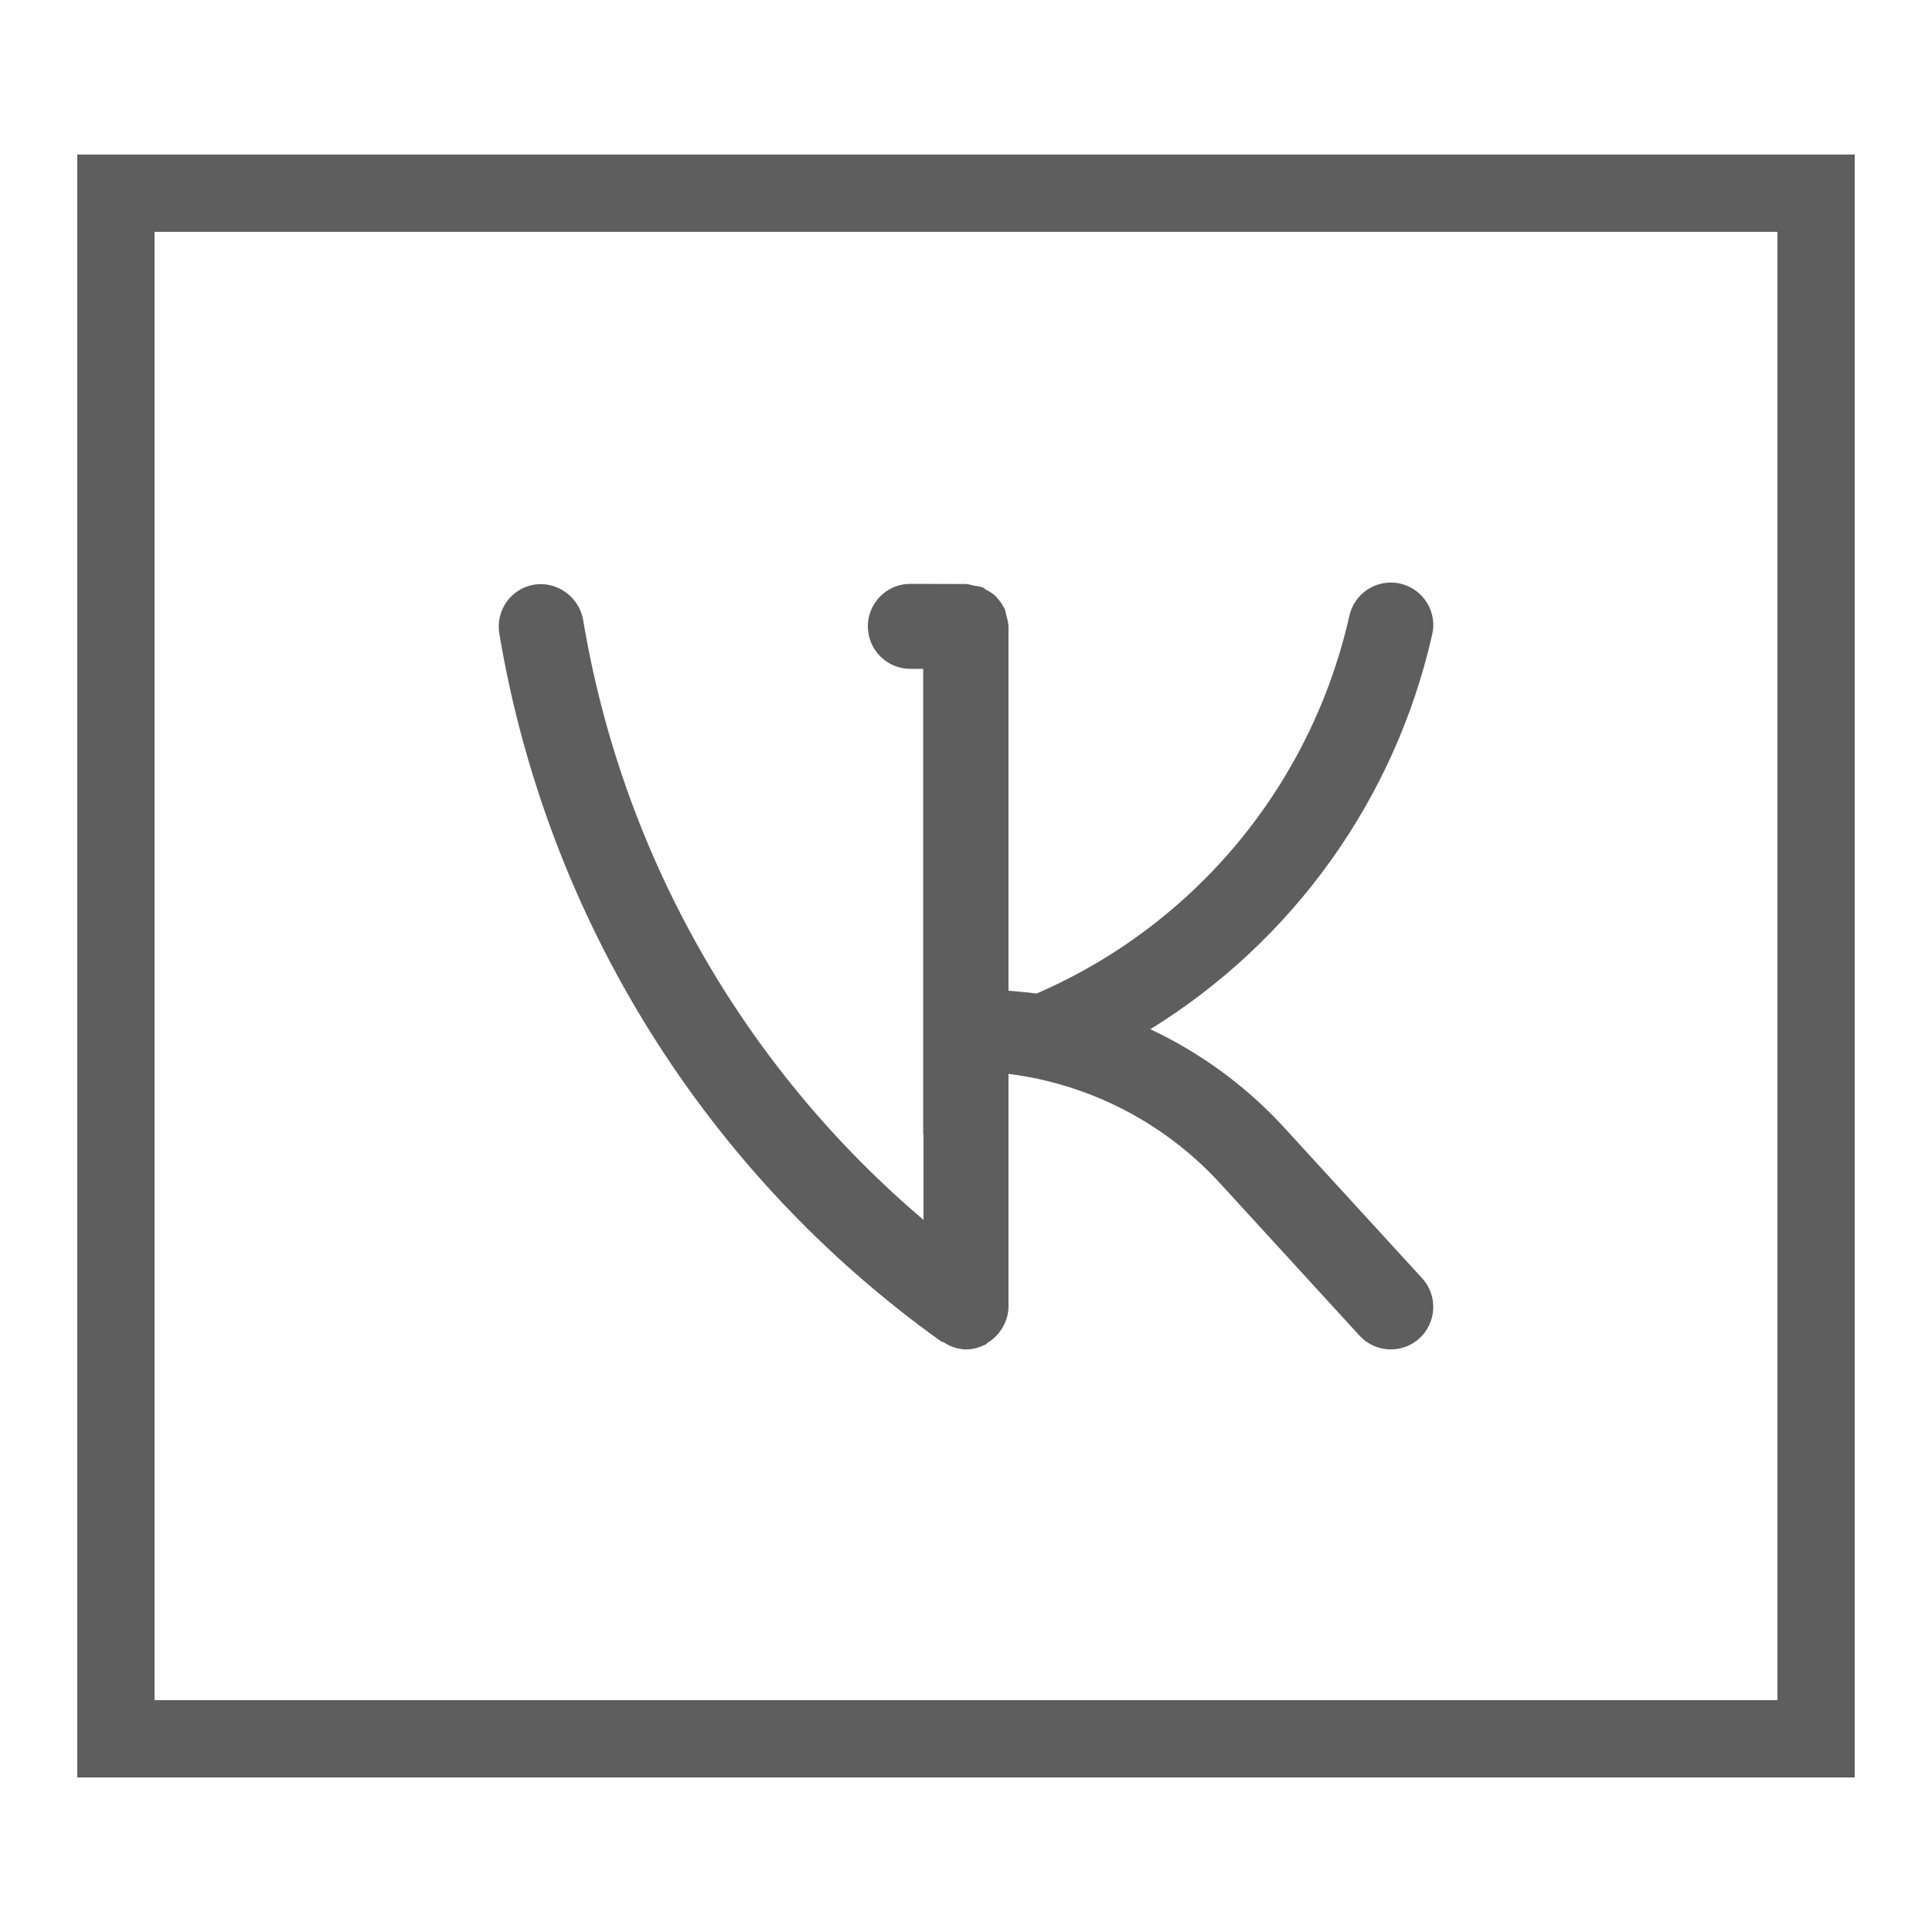
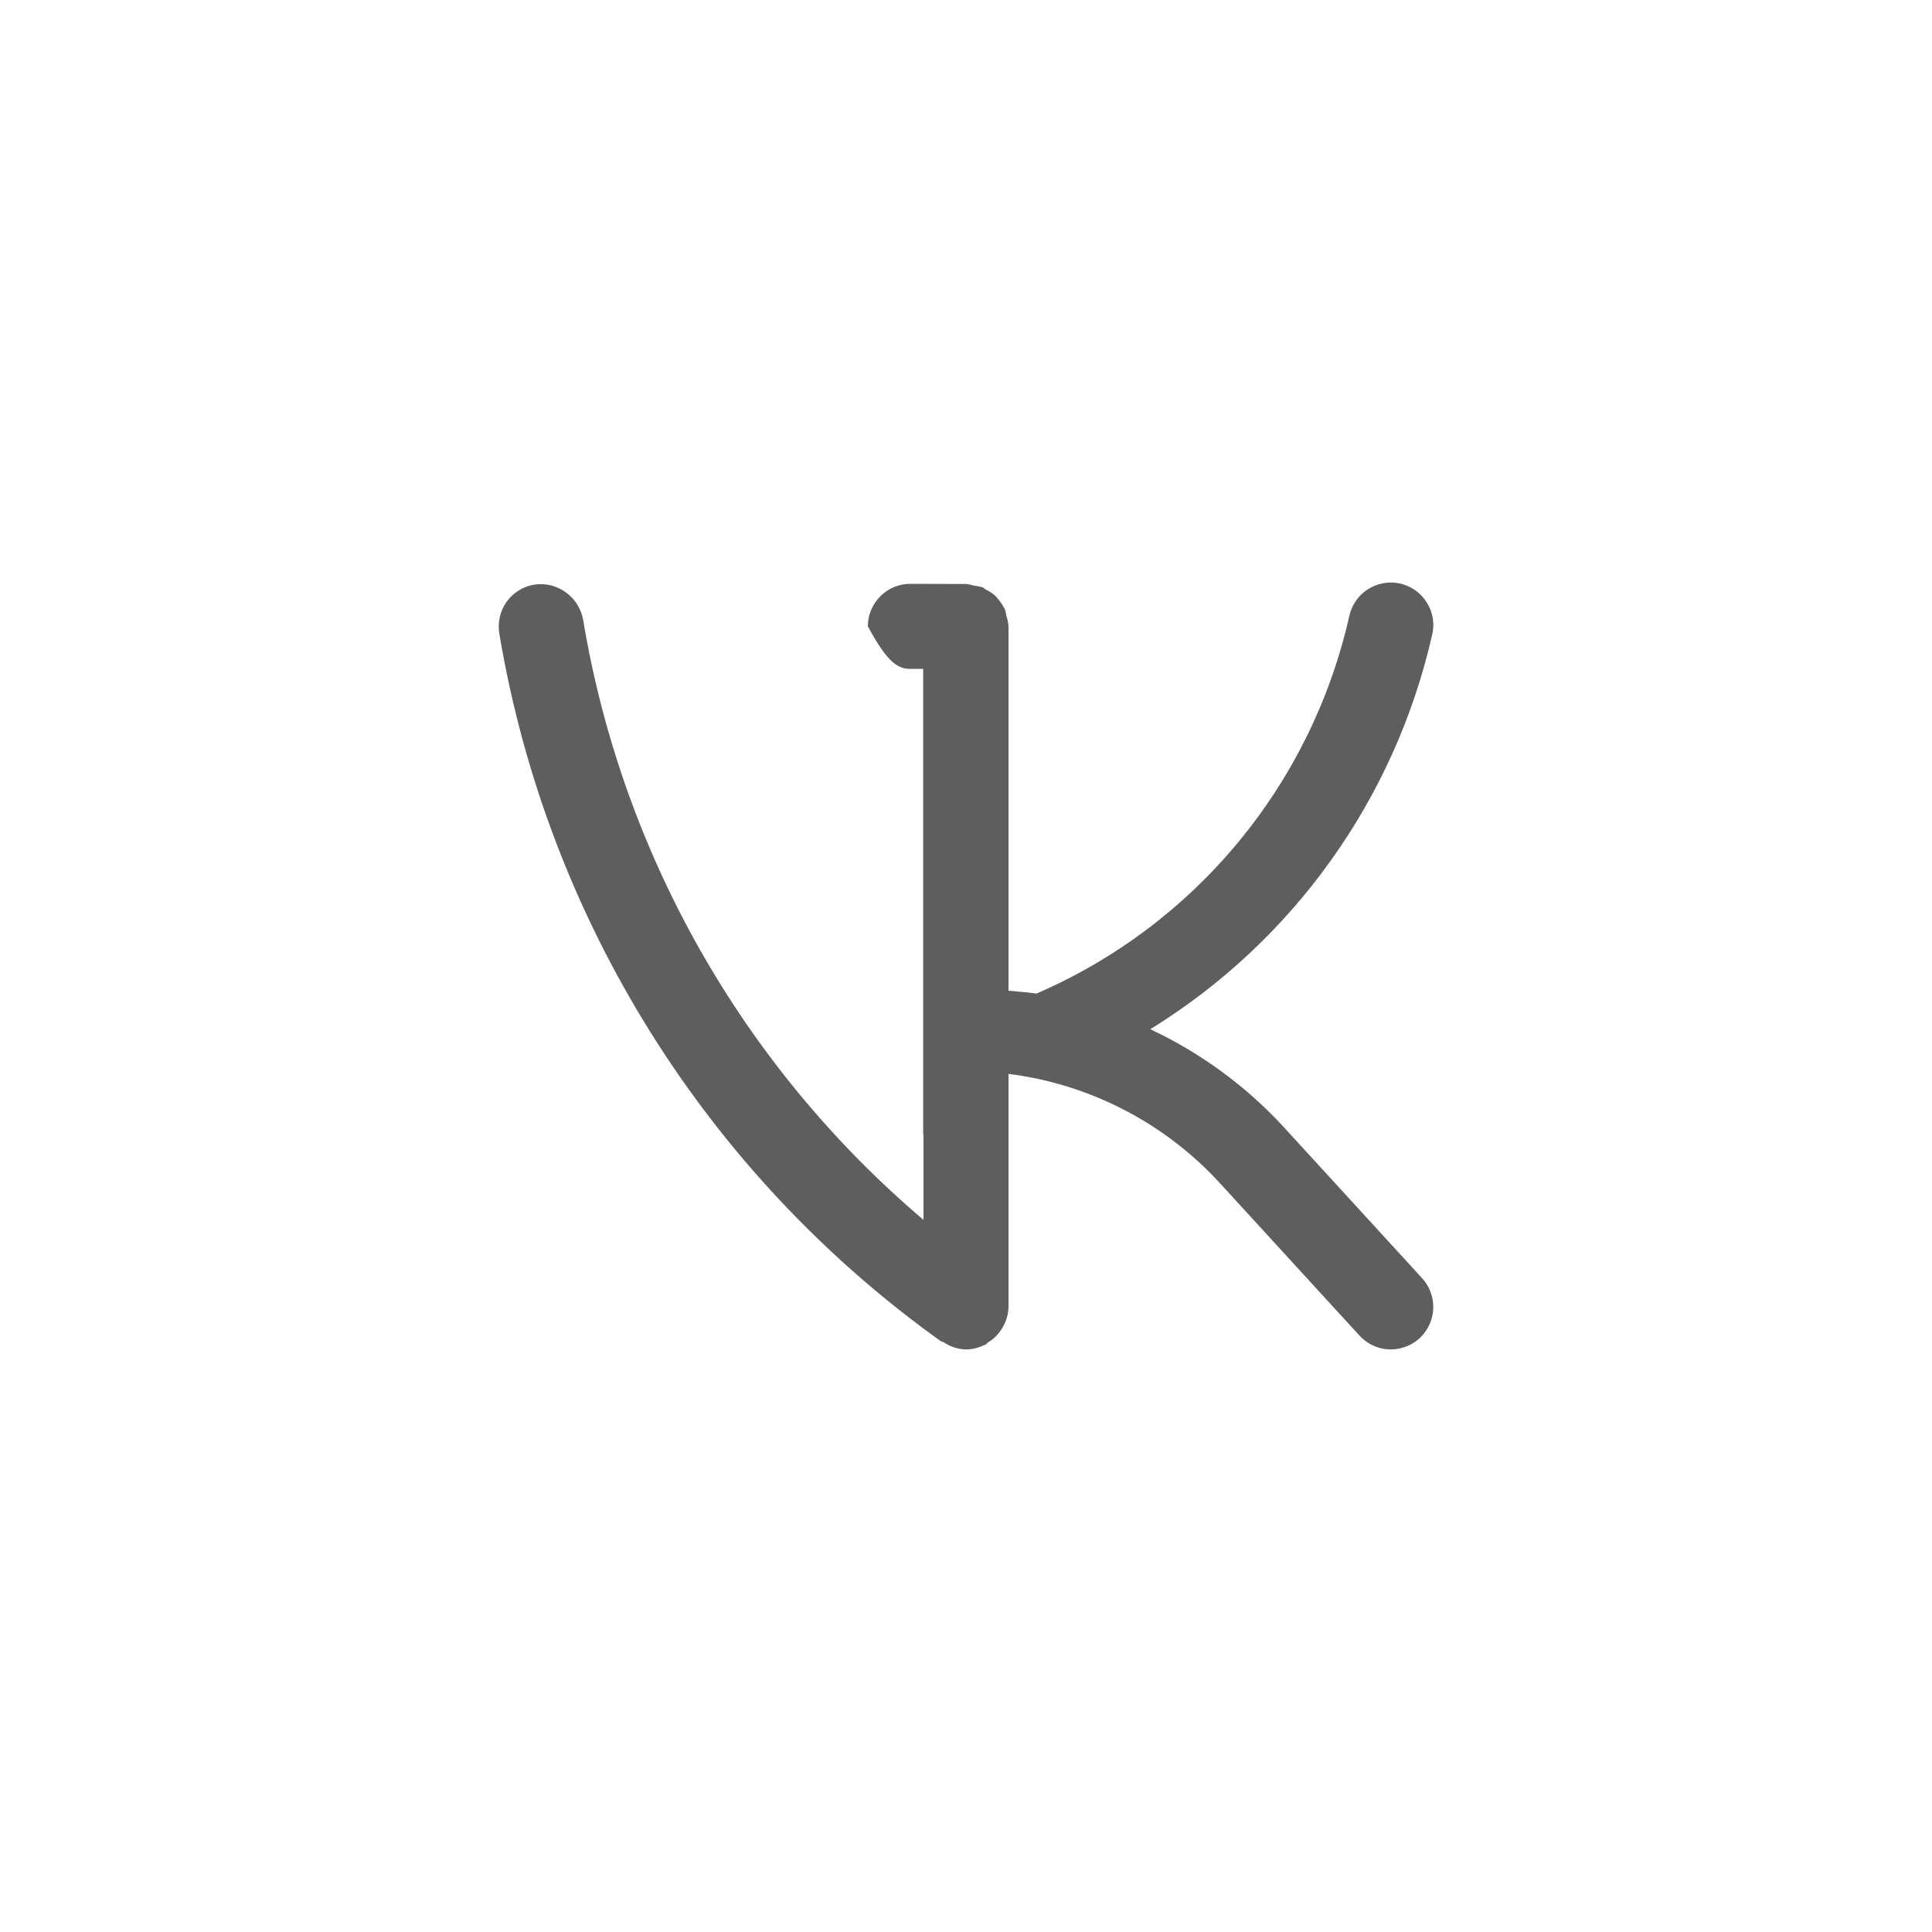
<svg xmlns="http://www.w3.org/2000/svg" width="25" height="25" viewBox="0 0 25 25" fill="none">
-   <rect x="1.5" y="2.5" width="22" height="20" stroke="#1A1A1A" stroke-opacity="0.7" />
-   <path d="M16.591 14.562C16.107 14.042 15.528 13.62 14.885 13.318C15.799 12.754 16.593 12.013 17.218 11.139C17.844 10.265 18.29 9.274 18.529 8.226C18.548 8.155 18.552 8.08 18.541 8.007C18.53 7.934 18.505 7.864 18.466 7.802C18.428 7.739 18.377 7.684 18.317 7.641C18.258 7.598 18.19 7.568 18.118 7.551C18.046 7.535 17.972 7.534 17.899 7.547C17.827 7.56 17.758 7.587 17.696 7.628C17.634 7.668 17.582 7.72 17.541 7.781C17.5 7.843 17.471 7.912 17.457 7.984C17.213 9.057 16.72 10.058 16.017 10.905C15.314 11.752 14.421 12.421 13.411 12.857C13.292 12.838 13.17 12.832 13.05 12.82V8.107C13.047 8.059 13.037 8.011 13.021 7.965C13.018 7.941 13.013 7.918 13.007 7.895C12.981 7.837 12.946 7.783 12.902 7.737C12.897 7.732 12.895 7.724 12.89 7.72C12.851 7.683 12.806 7.653 12.758 7.63C12.743 7.621 12.731 7.607 12.716 7.601C12.679 7.589 12.641 7.582 12.602 7.578C12.57 7.568 12.537 7.561 12.503 7.557L11.783 7.555H11.781C11.635 7.554 11.495 7.612 11.392 7.715C11.289 7.818 11.23 7.958 11.23 8.104C11.23 8.25 11.287 8.39 11.39 8.493C11.493 8.597 11.633 8.655 11.779 8.655H11.946V14.664C11.946 14.672 11.95 14.679 11.95 14.687V15.785C9.61 13.799 8.049 11.046 7.545 8.016C7.518 7.873 7.437 7.747 7.319 7.663C7.201 7.578 7.055 7.543 6.912 7.565C6.768 7.589 6.64 7.669 6.555 7.788C6.471 7.907 6.437 8.055 6.461 8.199C7.08 11.889 9.136 15.183 12.178 17.358C12.189 17.365 12.202 17.362 12.212 17.369C12.297 17.427 12.397 17.459 12.5 17.462C12.581 17.461 12.661 17.442 12.733 17.406L12.751 17.402C12.762 17.396 12.768 17.382 12.779 17.375C12.862 17.326 12.931 17.255 12.977 17.171C13.023 17.092 13.048 17.003 13.05 16.912V13.896C14.098 14.028 15.066 14.527 15.782 15.306L17.593 17.284C17.691 17.391 17.828 17.455 17.974 17.461C18.046 17.464 18.118 17.453 18.186 17.428C18.253 17.404 18.316 17.366 18.369 17.317C18.422 17.268 18.465 17.209 18.495 17.144C18.526 17.078 18.543 17.007 18.546 16.935C18.549 16.863 18.538 16.791 18.513 16.723C18.488 16.655 18.451 16.593 18.402 16.54L16.591 14.562Z" fill="#1A1A1A" fill-opacity="0.7" />
+   <path d="M16.591 14.562C16.107 14.042 15.528 13.62 14.885 13.318C15.799 12.754 16.593 12.013 17.218 11.139C17.844 10.265 18.29 9.274 18.529 8.226C18.548 8.155 18.552 8.08 18.541 8.007C18.53 7.934 18.505 7.864 18.466 7.802C18.428 7.739 18.377 7.684 18.317 7.641C18.258 7.598 18.19 7.568 18.118 7.551C18.046 7.535 17.972 7.534 17.899 7.547C17.827 7.56 17.758 7.587 17.696 7.628C17.634 7.668 17.582 7.72 17.541 7.781C17.5 7.843 17.471 7.912 17.457 7.984C17.213 9.057 16.72 10.058 16.017 10.905C15.314 11.752 14.421 12.421 13.411 12.857C13.292 12.838 13.17 12.832 13.05 12.82V8.107C13.047 8.059 13.037 8.011 13.021 7.965C13.018 7.941 13.013 7.918 13.007 7.895C12.981 7.837 12.946 7.783 12.902 7.737C12.897 7.732 12.895 7.724 12.89 7.72C12.851 7.683 12.806 7.653 12.758 7.63C12.743 7.621 12.731 7.607 12.716 7.601C12.679 7.589 12.641 7.582 12.602 7.578C12.57 7.568 12.537 7.561 12.503 7.557L11.783 7.555H11.781C11.635 7.554 11.495 7.612 11.392 7.715C11.289 7.818 11.23 7.958 11.23 8.104C11.493 8.597 11.633 8.655 11.779 8.655H11.946V14.664C11.946 14.672 11.95 14.679 11.95 14.687V15.785C9.61 13.799 8.049 11.046 7.545 8.016C7.518 7.873 7.437 7.747 7.319 7.663C7.201 7.578 7.055 7.543 6.912 7.565C6.768 7.589 6.64 7.669 6.555 7.788C6.471 7.907 6.437 8.055 6.461 8.199C7.08 11.889 9.136 15.183 12.178 17.358C12.189 17.365 12.202 17.362 12.212 17.369C12.297 17.427 12.397 17.459 12.5 17.462C12.581 17.461 12.661 17.442 12.733 17.406L12.751 17.402C12.762 17.396 12.768 17.382 12.779 17.375C12.862 17.326 12.931 17.255 12.977 17.171C13.023 17.092 13.048 17.003 13.05 16.912V13.896C14.098 14.028 15.066 14.527 15.782 15.306L17.593 17.284C17.691 17.391 17.828 17.455 17.974 17.461C18.046 17.464 18.118 17.453 18.186 17.428C18.253 17.404 18.316 17.366 18.369 17.317C18.422 17.268 18.465 17.209 18.495 17.144C18.526 17.078 18.543 17.007 18.546 16.935C18.549 16.863 18.538 16.791 18.513 16.723C18.488 16.655 18.451 16.593 18.402 16.54L16.591 14.562Z" fill="#1A1A1A" fill-opacity="0.7" />
</svg>